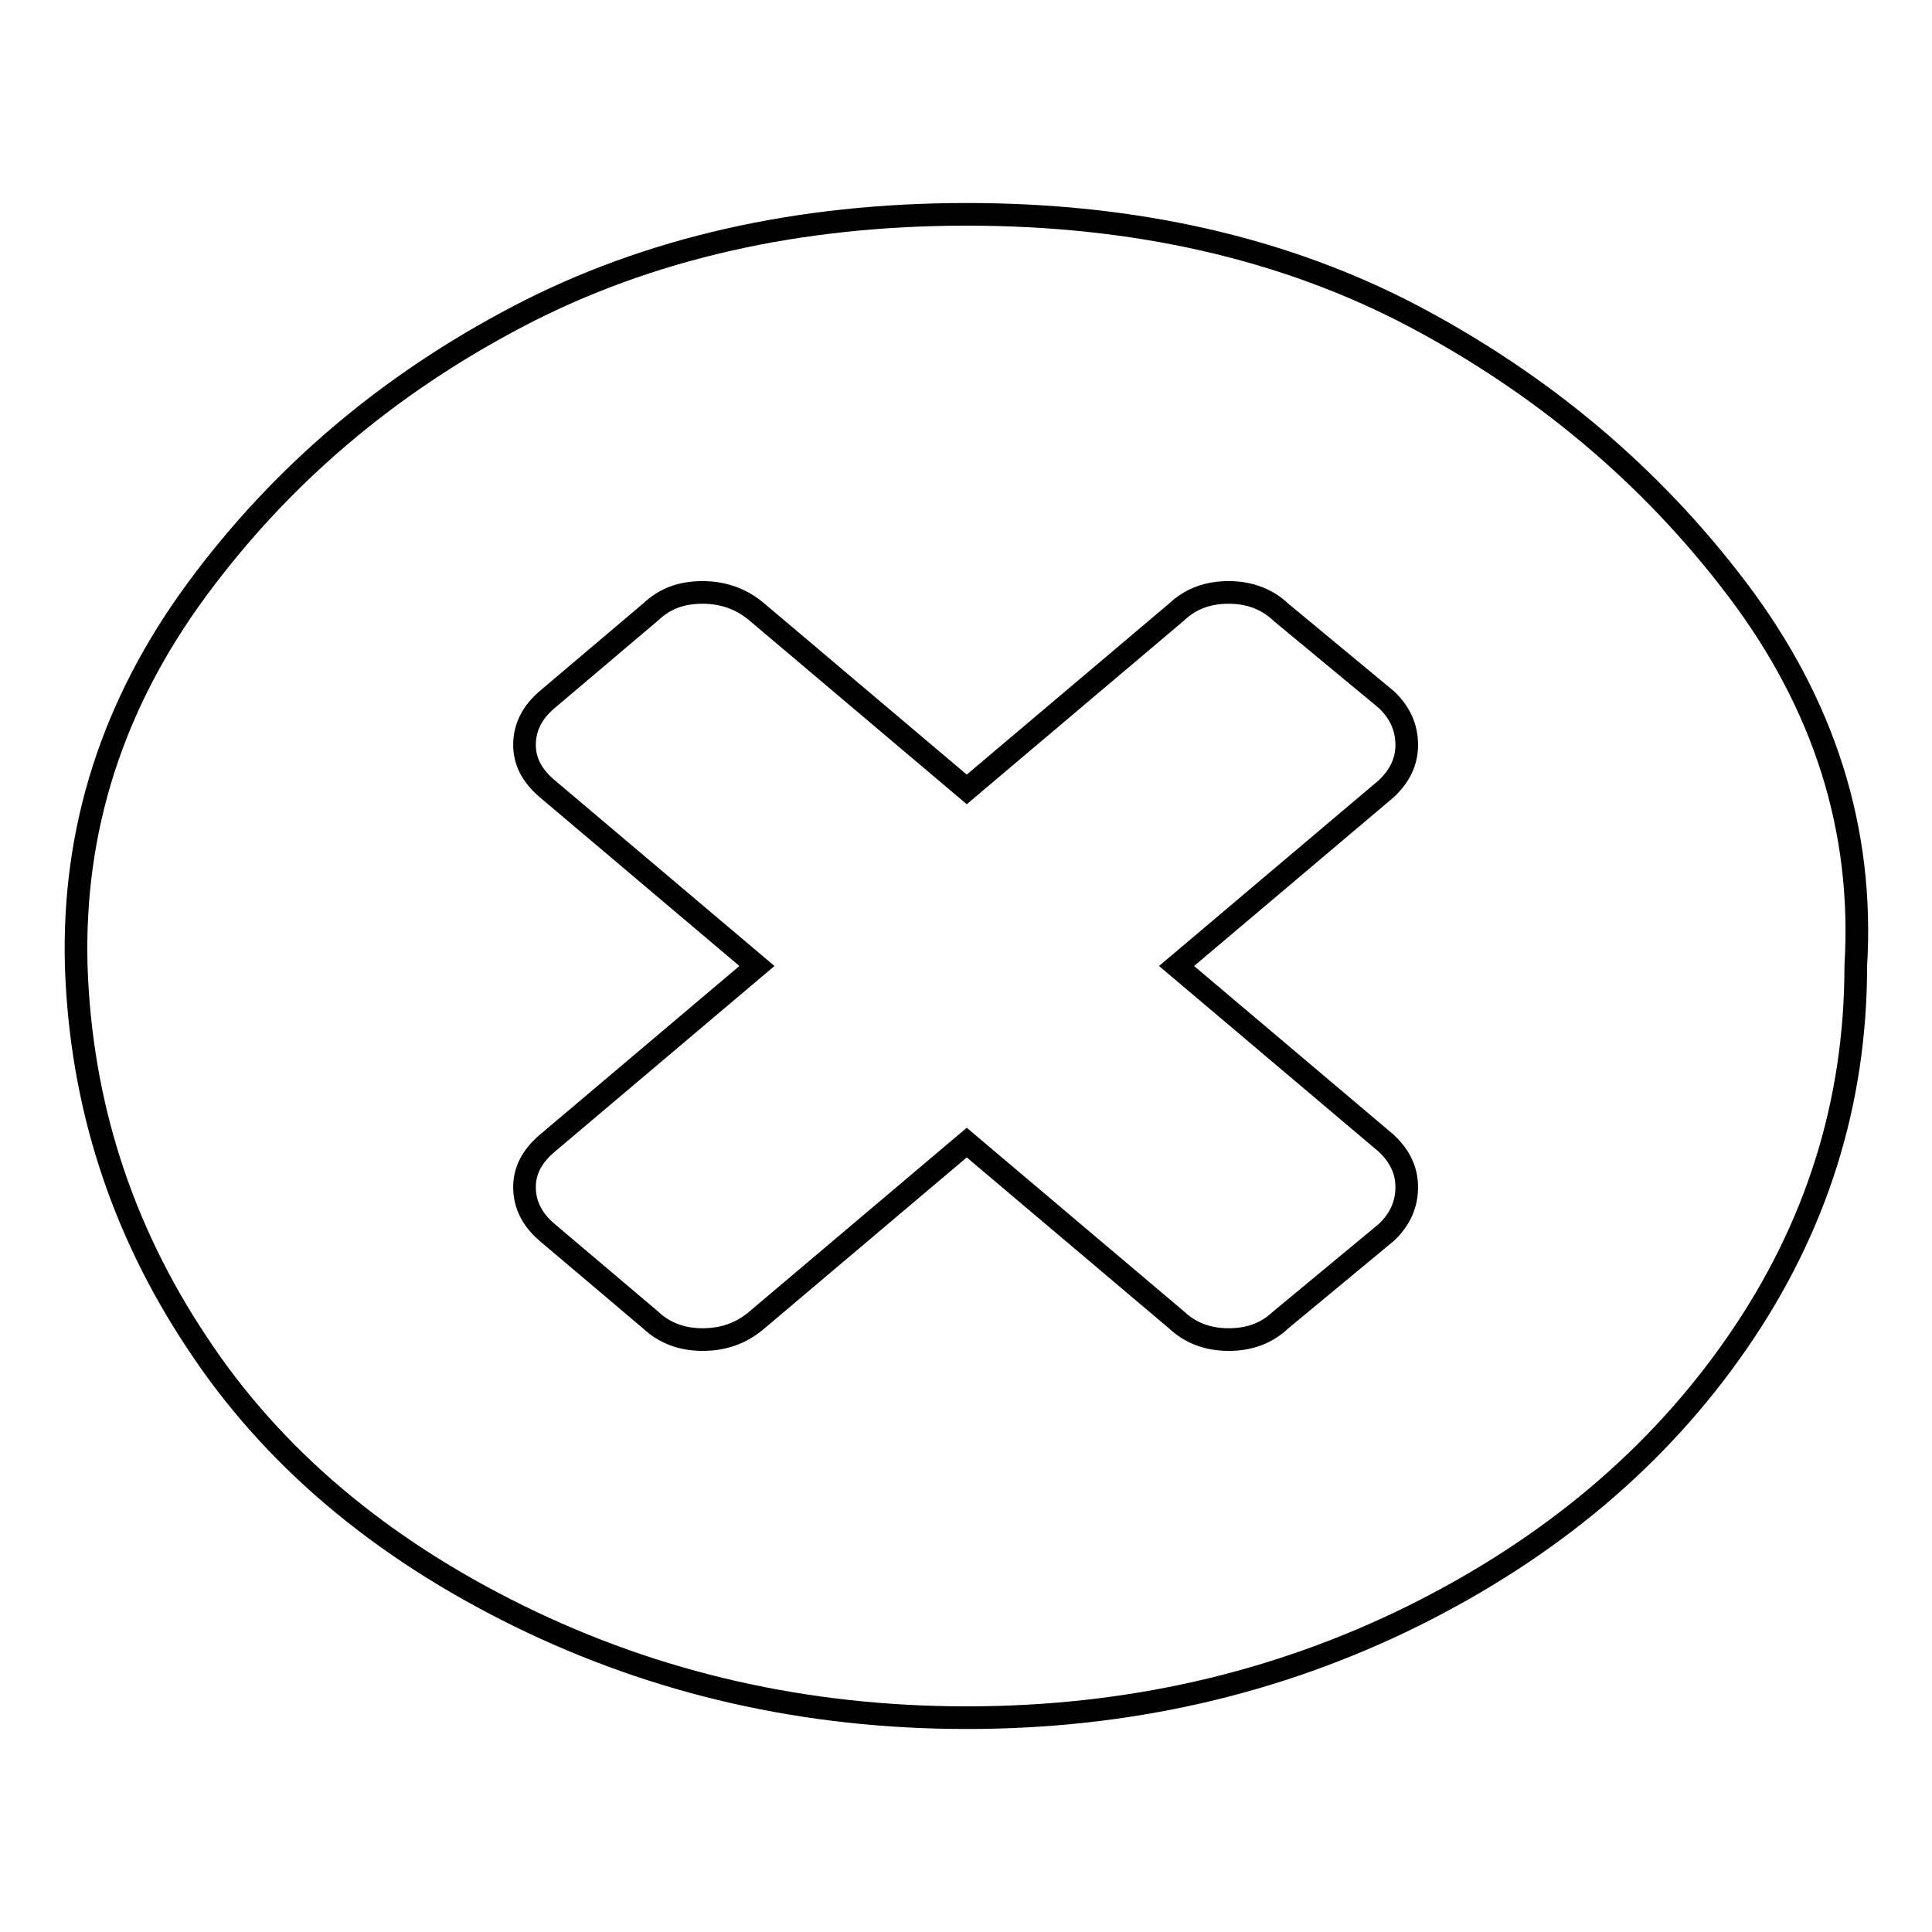
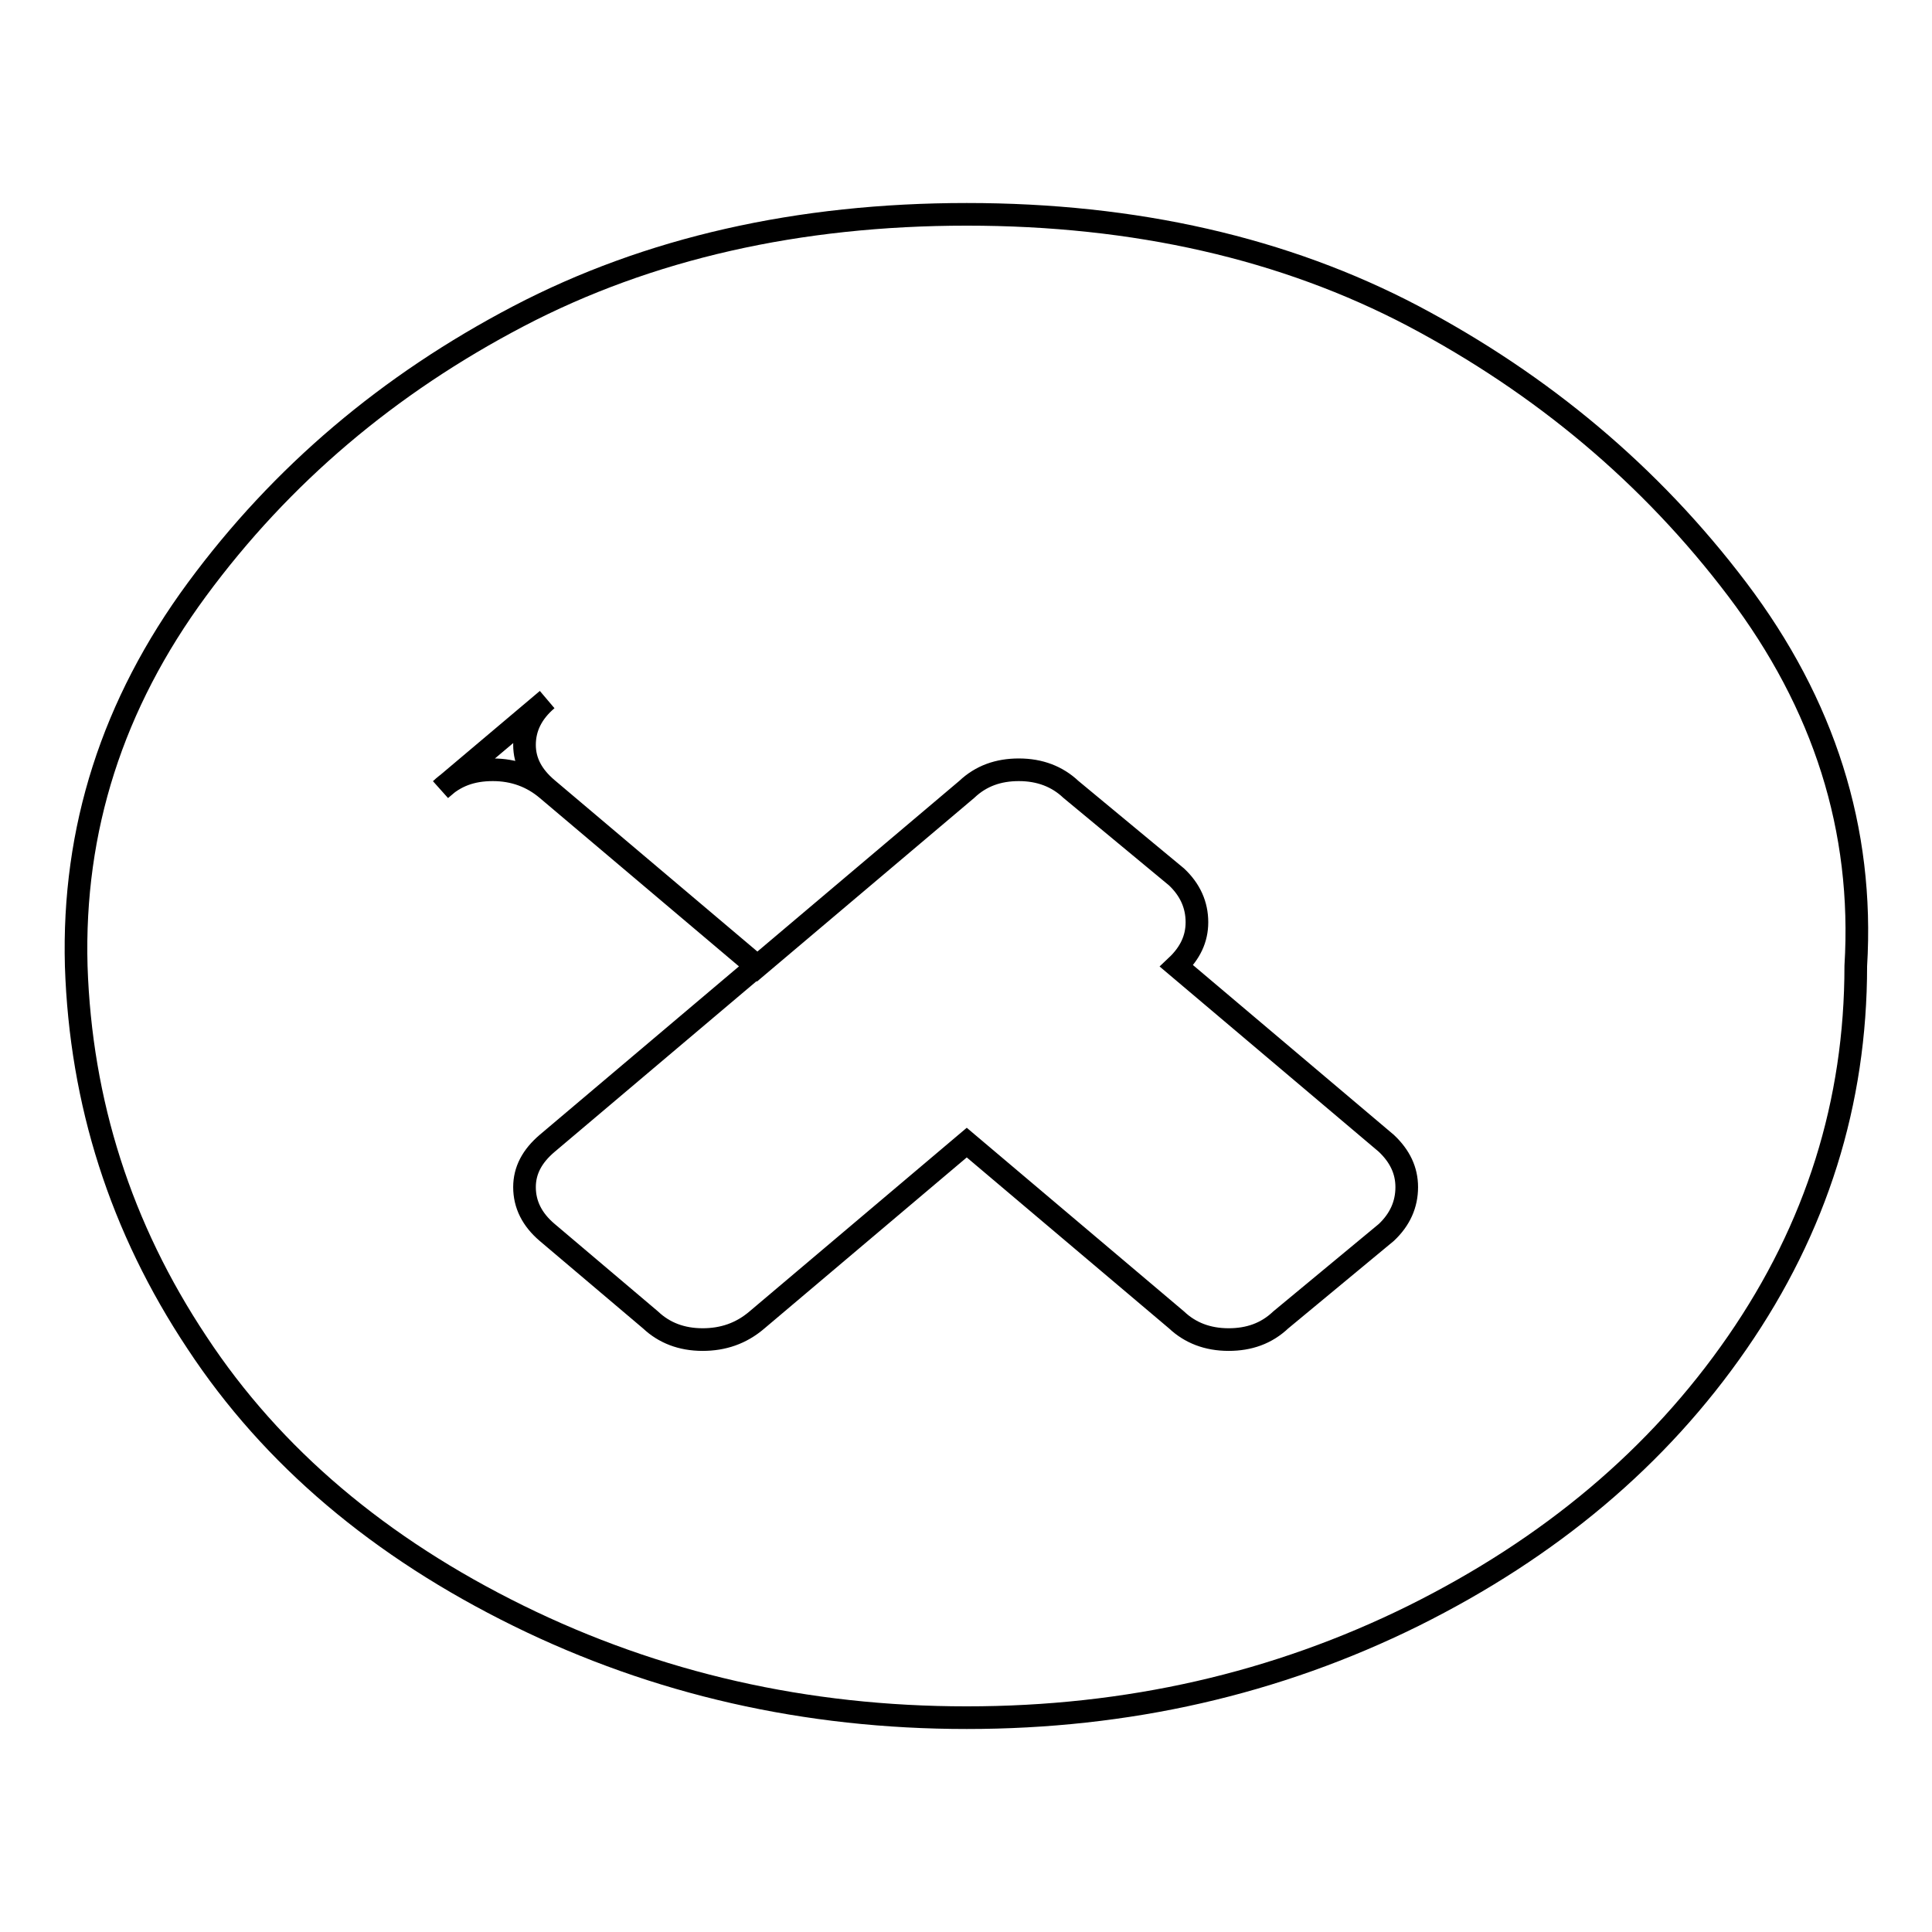
<svg xmlns="http://www.w3.org/2000/svg" version="1.1" x="0px" y="0px" viewBox="0 0 256 256" enable-background="new 0 0 256 256" xml:space="preserve">
  <g>
    <g>
-       <path stroke-width="3" fill-opacity="0" stroke="#000000" d="M186.4,157.3c0-2.2-0.9-4.1-2.7-5.8L155.9,128l27.8-23.5c1.8-1.7,2.7-3.6,2.7-5.8c0-2.3-0.9-4.3-2.7-6l-14-11.6c-1.8-1.7-4.1-2.6-6.9-2.6c-2.7,0-5,0.8-6.9,2.6l-27.8,23.5l-27.8-23.5c-2-1.7-4.4-2.6-7.2-2.6s-5,0.8-6.9,2.6L72.5,92.7c-2,1.7-3,3.7-3,6c0,2.2,1,4.1,3,5.8l27.8,23.5l-27.8,23.5c-2,1.7-3,3.6-3,5.8c0,2.3,1,4.3,3,6l13.7,11.6c1.8,1.7,4.1,2.6,6.9,2.6c2.7,0,5.1-0.8,7.2-2.6l27.8-23.5l27.8,23.5c1.8,1.7,4.1,2.6,6.9,2.6c2.7,0,5-0.8,6.9-2.6l14-11.6C185.5,161.6,186.4,159.6,186.4,157.3z M245.9,128c0,18.1-5.2,34.7-15.7,49.9c-10.5,15.2-24.8,27.2-42.9,36.2c-18.2,9-37.9,13.5-59.2,13.5c-21.3,0-41.1-4.5-59.4-13.5c-18.3-9-32.6-21-42.6-36.2c-10.1-15.2-15.4-31.8-16-49.9c-0.5-18.1,4.8-34.7,16-49.9c11.2-15.2,25.4-27.2,42.6-36.2c17.2-9,37.1-13.5,59.4-13.5s42.1,4.5,59.2,13.5c17,9,31.4,21,42.9,36.2C241.7,93.3,247,109.9,245.9,128z" />
+       <path stroke-width="3" fill-opacity="0" stroke="#000000" d="M186.4,157.3c0-2.2-0.9-4.1-2.7-5.8L155.9,128c1.8-1.7,2.7-3.6,2.7-5.8c0-2.3-0.9-4.3-2.7-6l-14-11.6c-1.8-1.7-4.1-2.6-6.9-2.6c-2.7,0-5,0.8-6.9,2.6l-27.8,23.5l-27.8-23.5c-2-1.7-4.4-2.6-7.2-2.6s-5,0.8-6.9,2.6L72.5,92.7c-2,1.7-3,3.7-3,6c0,2.2,1,4.1,3,5.8l27.8,23.5l-27.8,23.5c-2,1.7-3,3.6-3,5.8c0,2.3,1,4.3,3,6l13.7,11.6c1.8,1.7,4.1,2.6,6.9,2.6c2.7,0,5.1-0.8,7.2-2.6l27.8-23.5l27.8,23.5c1.8,1.7,4.1,2.6,6.9,2.6c2.7,0,5-0.8,6.9-2.6l14-11.6C185.5,161.6,186.4,159.6,186.4,157.3z M245.9,128c0,18.1-5.2,34.7-15.7,49.9c-10.5,15.2-24.8,27.2-42.9,36.2c-18.2,9-37.9,13.5-59.2,13.5c-21.3,0-41.1-4.5-59.4-13.5c-18.3-9-32.6-21-42.6-36.2c-10.1-15.2-15.4-31.8-16-49.9c-0.5-18.1,4.8-34.7,16-49.9c11.2-15.2,25.4-27.2,42.6-36.2c17.2-9,37.1-13.5,59.4-13.5s42.1,4.5,59.2,13.5c17,9,31.4,21,42.9,36.2C241.7,93.3,247,109.9,245.9,128z" />
    </g>
  </g>
</svg>